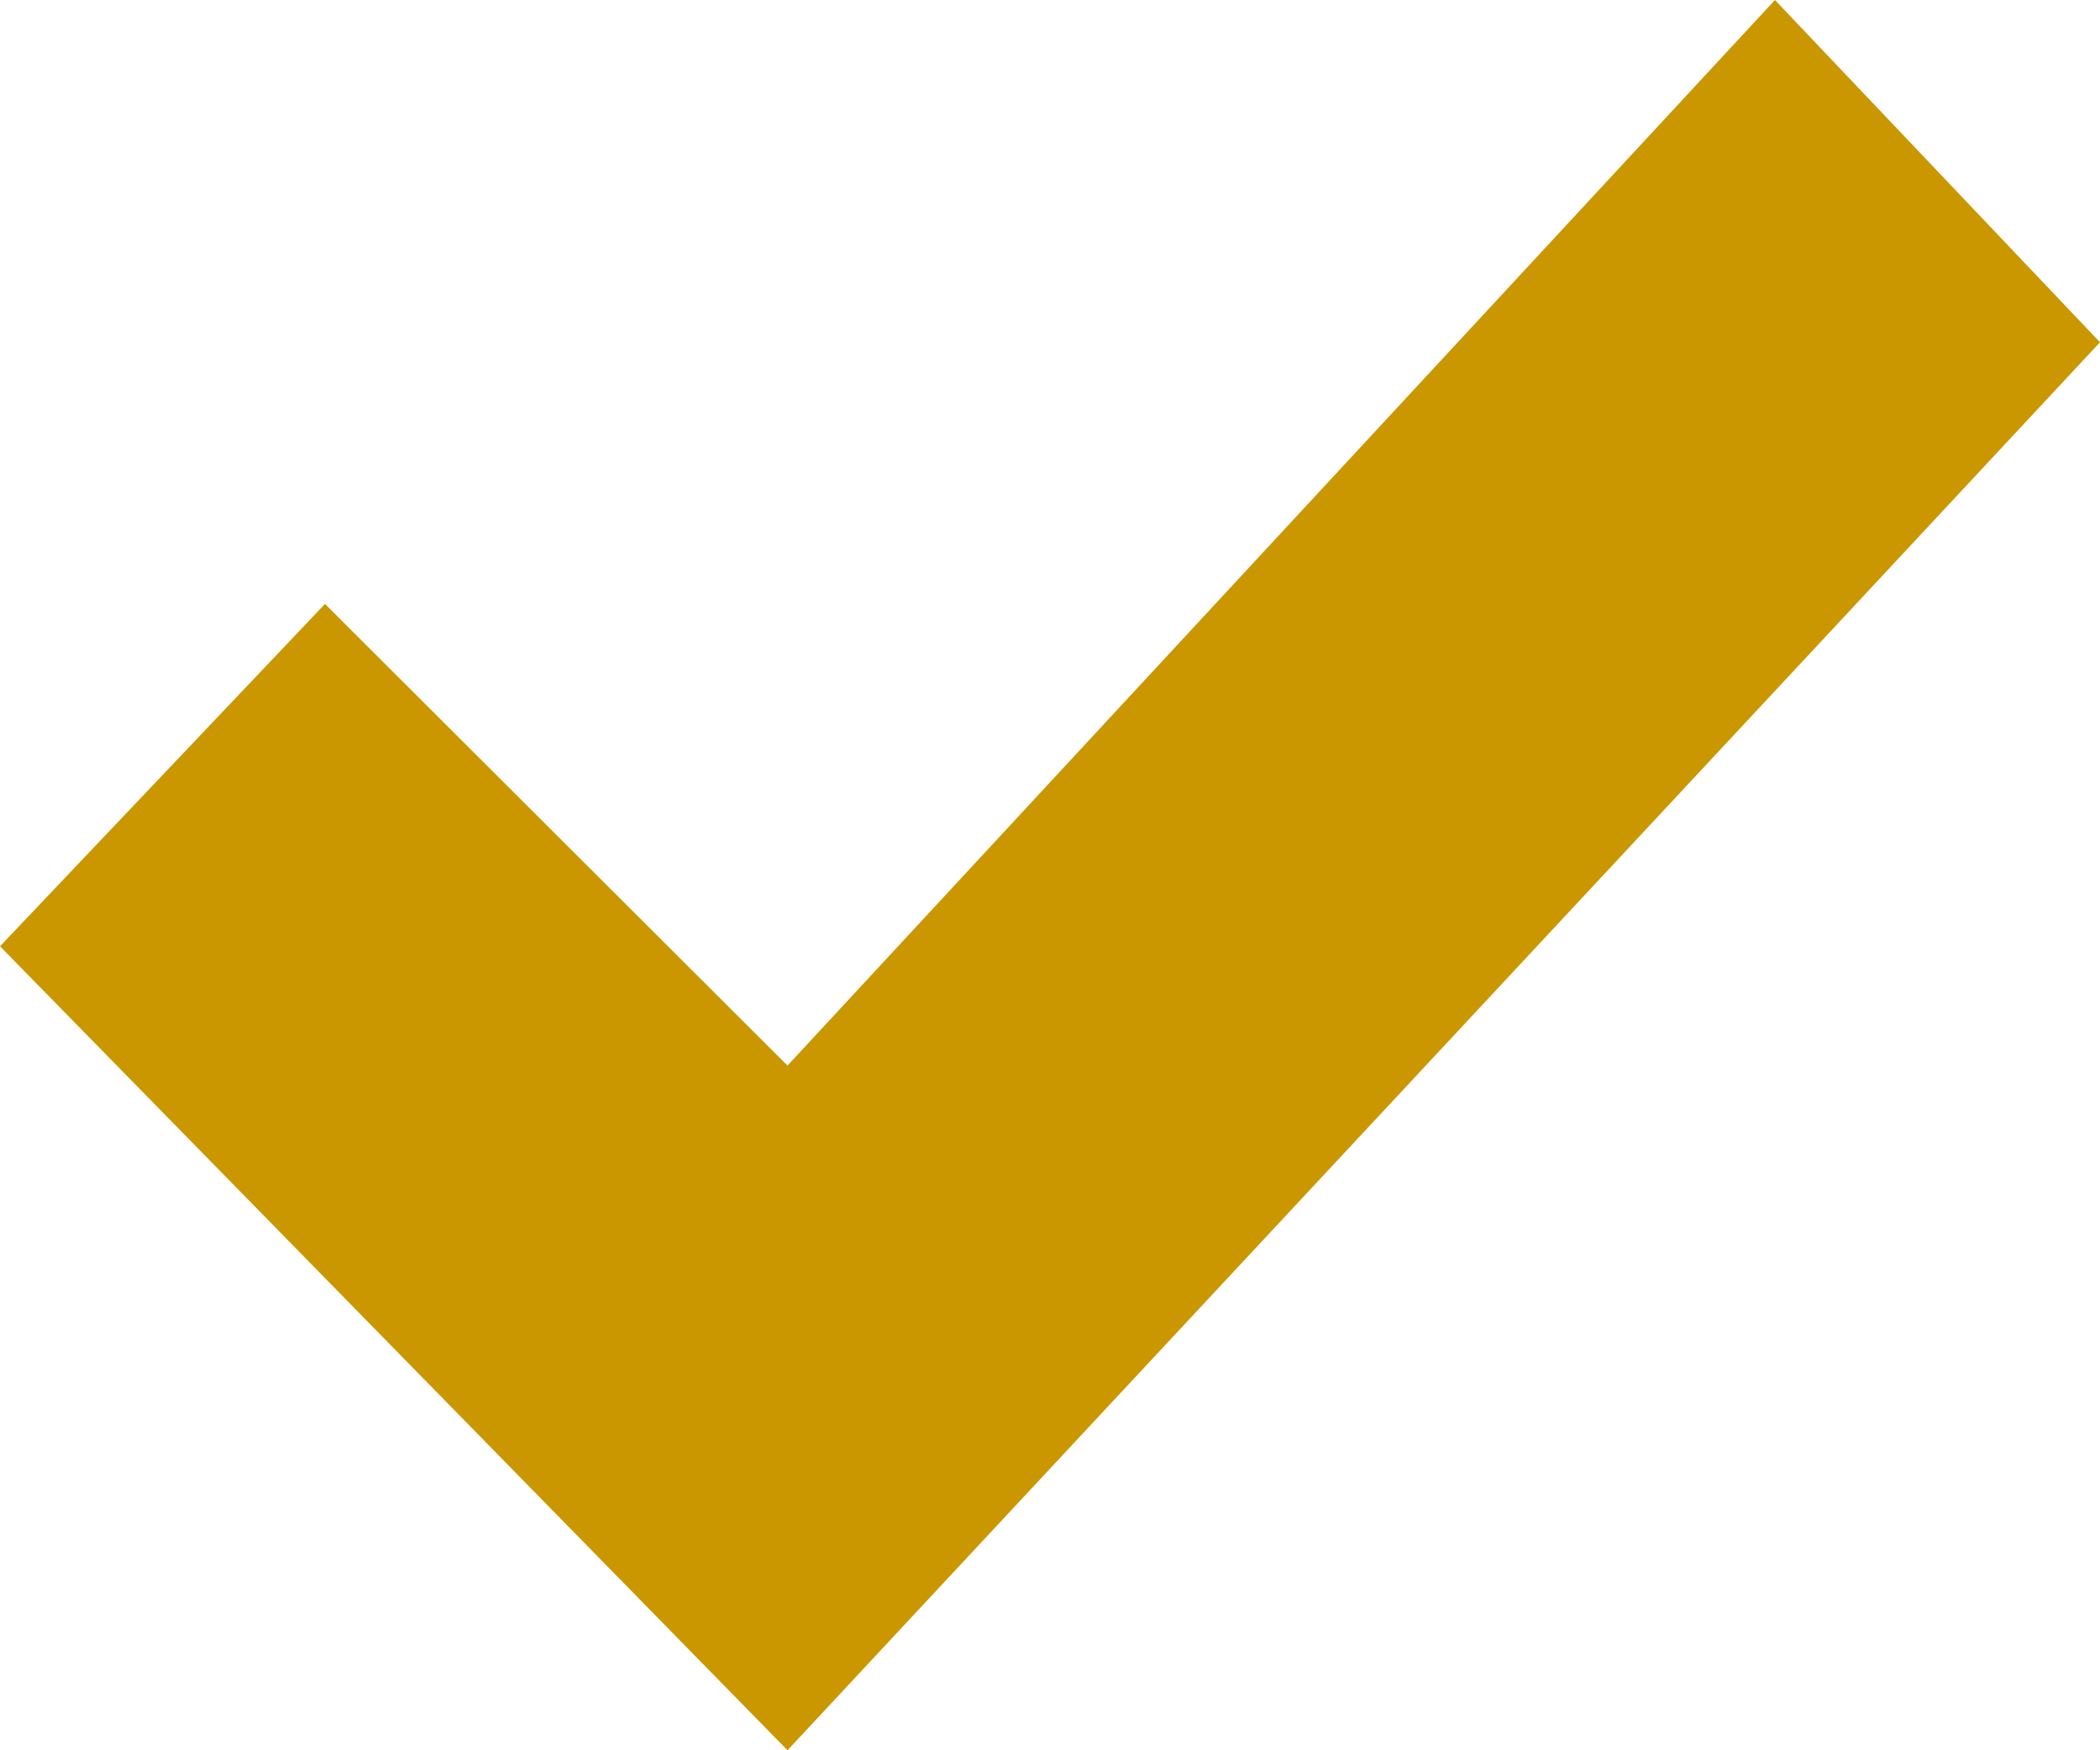
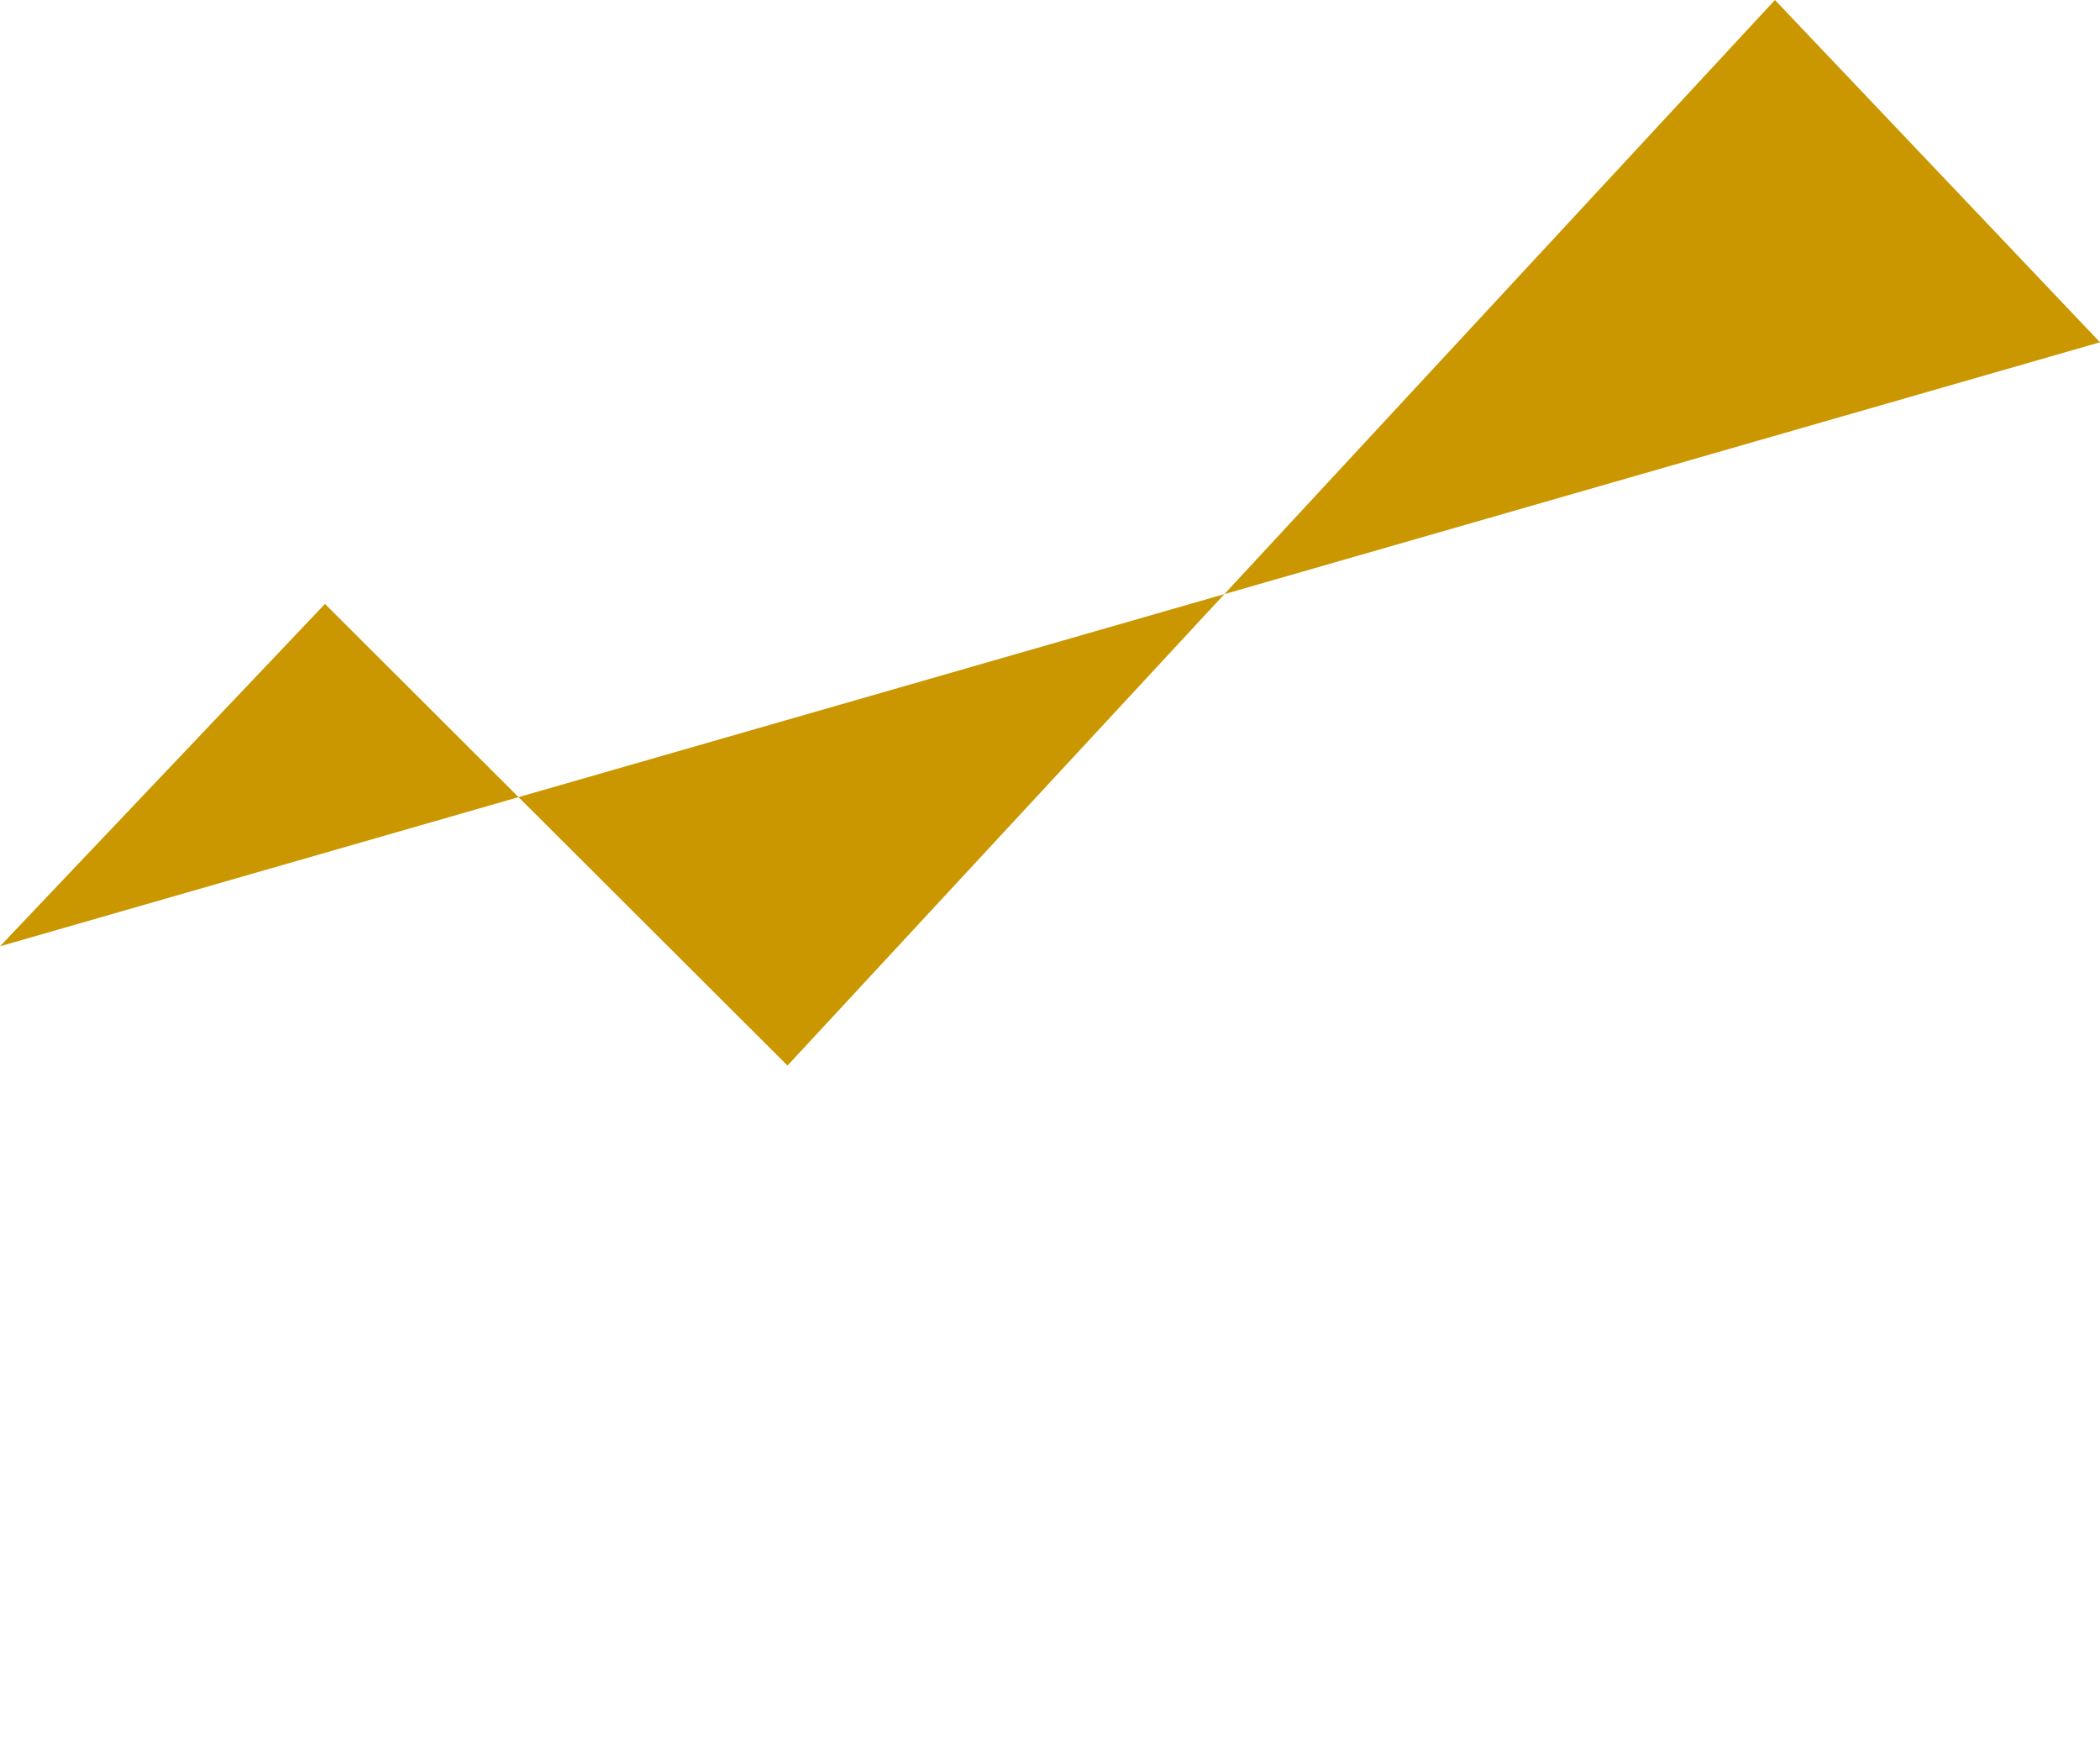
<svg xmlns="http://www.w3.org/2000/svg" width="24" height="20" viewBox="0 0 24 20" fill="none">
-   <path fill-rule="evenodd" clip-rule="evenodd" d="M20.285 0L9 12.176L3.714 6.901L0 10.813L9 20L24 3.911L20.285 0Z" fill="#CA9700" />
+   <path fill-rule="evenodd" clip-rule="evenodd" d="M20.285 0L9 12.176L3.714 6.901L0 10.813L24 3.911L20.285 0Z" fill="#CA9700" />
</svg>